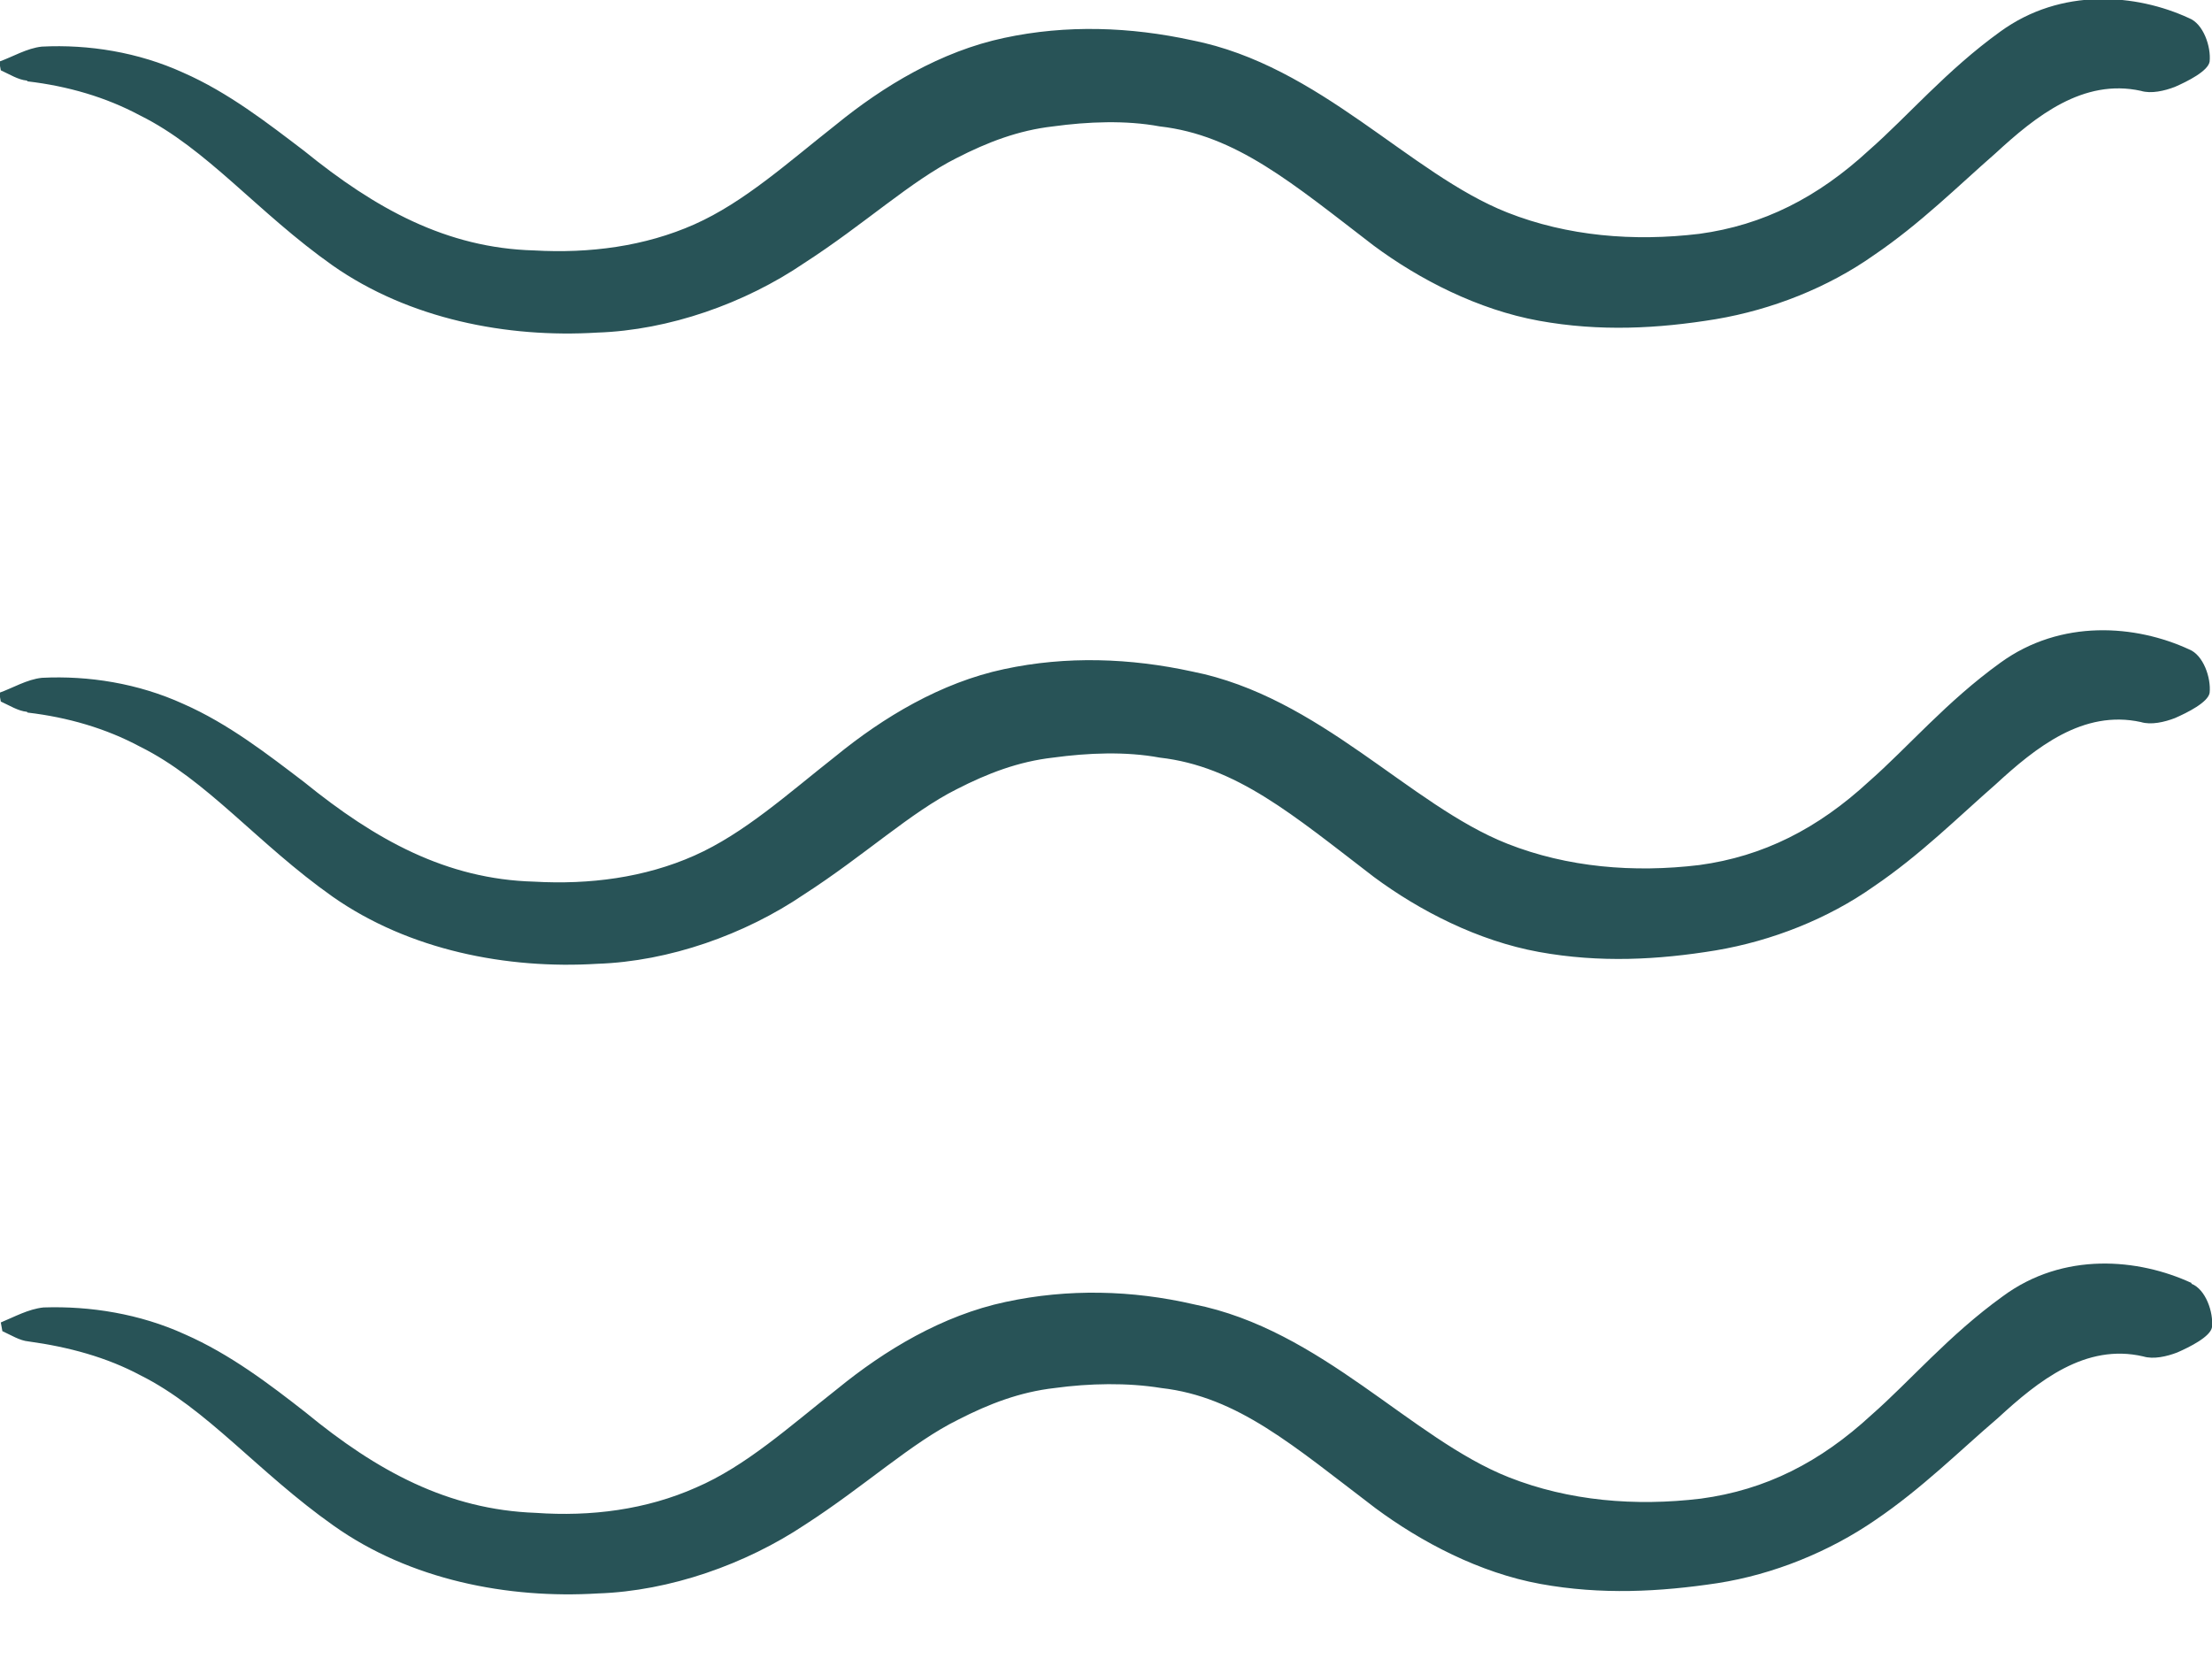
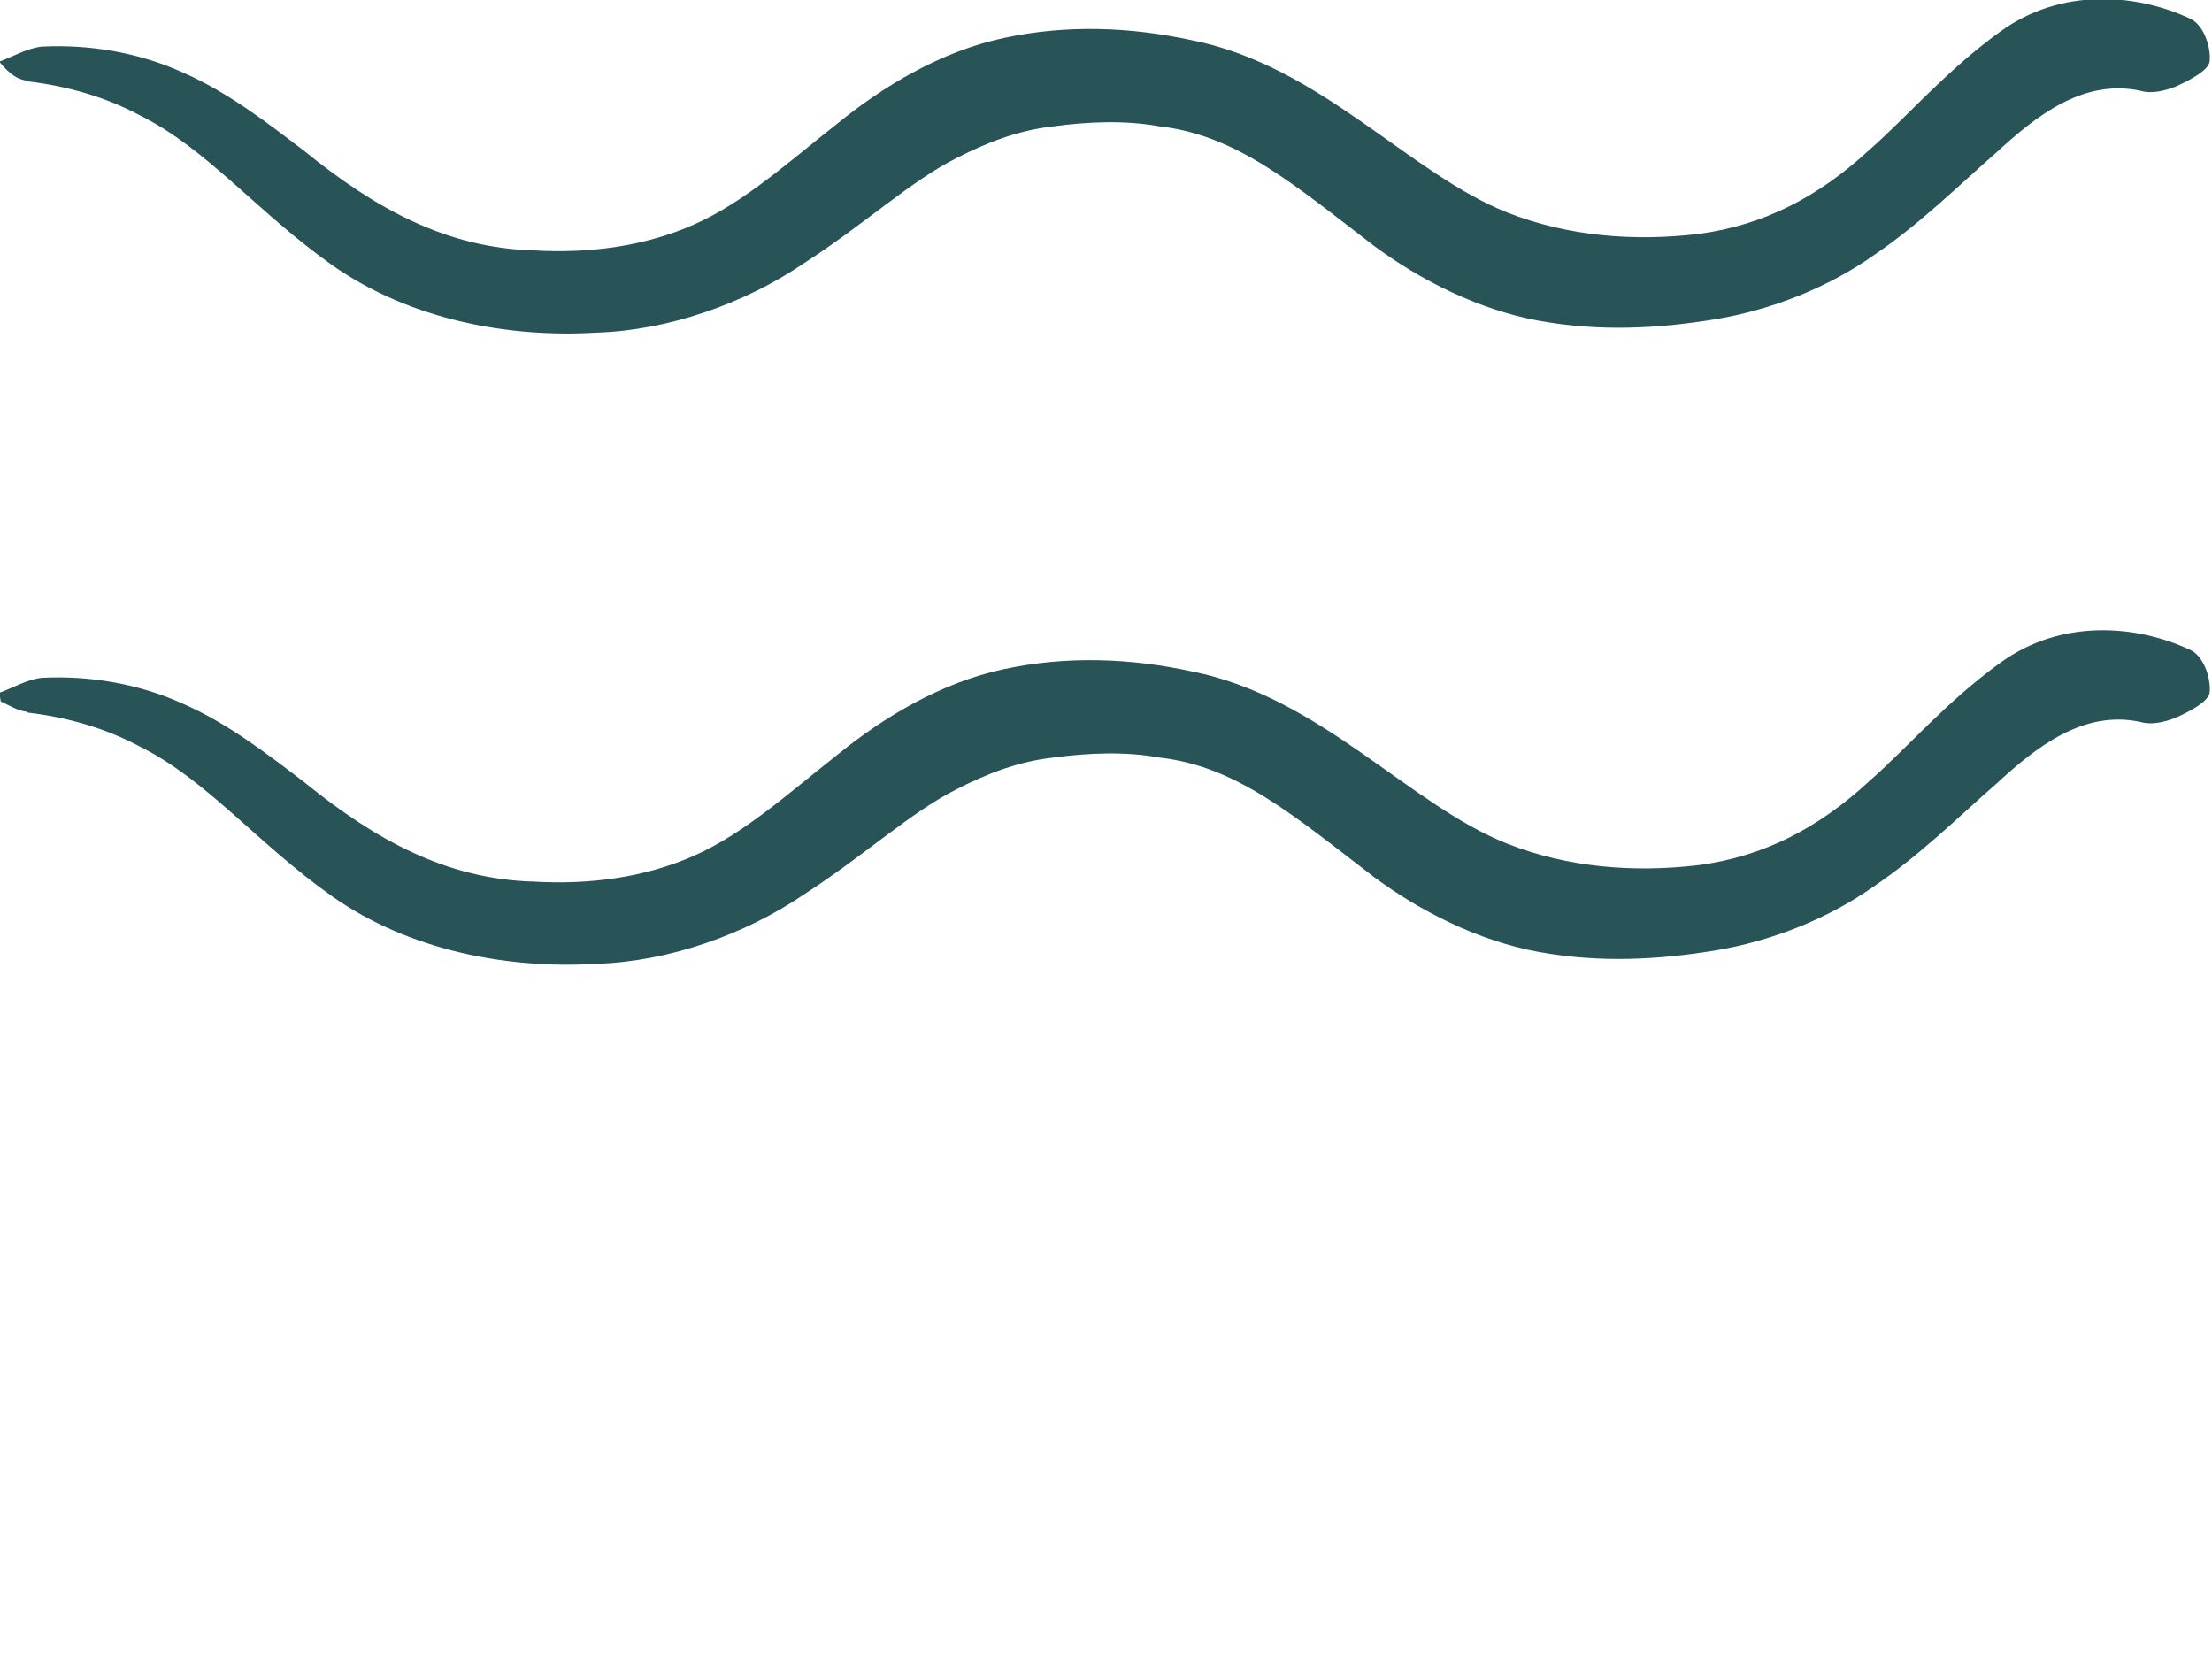
<svg xmlns="http://www.w3.org/2000/svg" width="100%" height="100%" viewBox="0 0 28 21" version="1.1" xml:space="preserve" style="fill-rule:evenodd;clip-rule:evenodd;stroke-linejoin:round;stroke-miterlimit:2;">
  <g id="Wasser">
-     <path d="M0.35,1.03C0.86,1.09 1.34,1.23 1.77,1.46C2.62,1.88 3.26,2.69 4.21,3.36C5.18,4.04 6.42,4.28 7.56,4.21C8.47,4.18 9.43,3.84 10.18,3.33C10.94,2.84 11.53,2.29 12.11,2C12.5,1.8 12.89,1.65 13.33,1.6C13.77,1.54 14.25,1.52 14.68,1.6C15.65,1.71 16.36,2.32 17.39,3.11C17.97,3.54 18.71,3.92 19.48,4.06C20.25,4.2 20.99,4.16 21.72,4.04C22.43,3.92 23.14,3.64 23.72,3.23C24.31,2.83 24.79,2.35 25.26,1.94C25.77,1.47 26.37,0.99 27.1,1.15C27.23,1.19 27.4,1.15 27.53,1.1C27.69,1.03 27.95,0.9 27.97,0.78C27.99,0.59 27.89,0.3 27.71,0.23C27.04,-0.08 26.09,-0.16 25.32,0.4C24.64,0.89 24.15,1.47 23.66,1.9C23.01,2.5 22.32,2.85 21.51,2.96C20.68,3.06 19.84,2.99 19.08,2.69C17.84,2.2 16.71,0.83 15.09,0.51C14.31,0.34 13.5,0.31 12.71,0.48C11.91,0.65 11.18,1.09 10.58,1.58C9.97,2.06 9.42,2.56 8.79,2.84C8.16,3.12 7.46,3.21 6.76,3.17C5.65,3.14 4.75,2.64 3.85,1.91C3.39,1.56 2.89,1.17 2.32,0.92C1.75,0.66 1.12,0.56 0.53,0.59C0.34,0.61 0.16,0.72 -0.01,0.78L0.01,0.89C0.12,0.94 0.23,1.01 0.34,1.02L0.35,1.03Z" style="fill:rgb(40,83,87);fill-rule:nonzero;" />
+     <path d="M0.35,1.03C0.86,1.09 1.34,1.23 1.77,1.46C2.62,1.88 3.26,2.69 4.21,3.36C5.18,4.04 6.42,4.28 7.56,4.21C8.47,4.18 9.43,3.84 10.18,3.33C10.94,2.84 11.53,2.29 12.11,2C12.5,1.8 12.89,1.65 13.33,1.6C13.77,1.54 14.25,1.52 14.68,1.6C15.65,1.71 16.36,2.32 17.39,3.11C17.97,3.54 18.71,3.92 19.48,4.06C20.25,4.2 20.99,4.16 21.72,4.04C22.43,3.92 23.14,3.64 23.72,3.23C24.31,2.83 24.79,2.35 25.26,1.94C25.77,1.47 26.37,0.99 27.1,1.15C27.23,1.19 27.4,1.15 27.53,1.1C27.69,1.03 27.95,0.9 27.97,0.78C27.99,0.59 27.89,0.3 27.71,0.23C27.04,-0.08 26.09,-0.16 25.32,0.4C24.64,0.89 24.15,1.47 23.66,1.9C23.01,2.5 22.32,2.85 21.51,2.96C20.68,3.06 19.84,2.99 19.08,2.69C17.84,2.2 16.71,0.83 15.09,0.51C14.31,0.34 13.5,0.31 12.71,0.48C11.91,0.65 11.18,1.09 10.58,1.58C9.97,2.06 9.42,2.56 8.79,2.84C8.16,3.12 7.46,3.21 6.76,3.17C5.65,3.14 4.75,2.64 3.85,1.91C3.39,1.56 2.89,1.17 2.32,0.92C1.75,0.66 1.12,0.56 0.53,0.59C0.34,0.61 0.16,0.72 -0.01,0.78C0.12,0.94 0.23,1.01 0.34,1.02L0.35,1.03Z" style="fill:rgb(40,83,87);fill-rule:nonzero;" />
    <path d="M0.35,9.02C0.86,9.08 1.34,9.22 1.77,9.45C2.62,9.87 3.26,10.68 4.21,11.35C5.18,12.03 6.42,12.27 7.56,12.2C8.47,12.17 9.43,11.83 10.18,11.32C10.94,10.83 11.53,10.28 12.11,9.99C12.5,9.79 12.89,9.64 13.33,9.59C13.77,9.53 14.25,9.51 14.68,9.59C15.65,9.7 16.36,10.31 17.39,11.1C17.97,11.53 18.71,11.91 19.48,12.05C20.25,12.19 20.99,12.15 21.72,12.03C22.43,11.91 23.14,11.63 23.72,11.22C24.31,10.82 24.79,10.34 25.26,9.93C25.77,9.46 26.37,8.98 27.1,9.14C27.23,9.18 27.4,9.14 27.53,9.09C27.69,9.02 27.95,8.89 27.97,8.77C27.99,8.58 27.89,8.29 27.71,8.22C27.04,7.91 26.09,7.83 25.32,8.39C24.64,8.88 24.15,9.46 23.66,9.89C23.01,10.49 22.32,10.84 21.51,10.95C20.68,11.05 19.84,10.98 19.08,10.68C17.84,10.19 16.71,8.82 15.09,8.5C14.31,8.33 13.5,8.3 12.71,8.47C11.91,8.64 11.18,9.08 10.58,9.57C9.97,10.05 9.42,10.55 8.79,10.83C8.16,11.11 7.46,11.2 6.76,11.16C5.65,11.13 4.75,10.63 3.85,9.9C3.39,9.55 2.89,9.16 2.32,8.91C1.75,8.65 1.12,8.55 0.53,8.58C0.34,8.6 0.16,8.71 -0.01,8.77L0.01,8.88C0.12,8.93 0.23,9 0.34,9.01L0.35,9.02Z" style="fill:rgb(40,83,87);fill-rule:nonzero;" />
-     <path d="M27.74,16.24C27.07,15.93 26.12,15.84 25.35,16.41C24.67,16.9 24.18,17.48 23.69,17.91C23.04,18.51 22.35,18.86 21.53,18.97C20.7,19.07 19.86,19 19.1,18.7C17.86,18.21 16.73,16.83 15.11,16.51C14.33,16.33 13.52,16.31 12.73,16.48C11.93,16.65 11.2,17.09 10.6,17.58C9.99,18.06 9.44,18.56 8.81,18.83C8.18,19.11 7.48,19.2 6.78,19.15C5.67,19.11 4.77,18.62 3.87,17.88C3.41,17.52 2.91,17.14 2.34,16.89C1.77,16.63 1.14,16.53 0.55,16.55C0.36,16.57 0.18,16.67 0.01,16.74L0.03,16.85C0.14,16.9 0.25,16.97 0.36,16.98C0.87,17.05 1.35,17.18 1.78,17.41C2.62,17.83 3.27,18.64 4.22,19.31C5.19,20 6.43,20.24 7.57,20.17C8.48,20.14 9.44,19.8 10.19,19.3C10.95,18.81 11.54,18.26 12.13,17.97C12.52,17.77 12.91,17.62 13.35,17.57C13.79,17.51 14.27,17.5 14.7,17.57C15.67,17.68 16.37,18.3 17.41,19.09C17.99,19.52 18.73,19.91 19.5,20.05C20.27,20.19 21.01,20.15 21.74,20.04C22.45,19.93 23.16,19.64 23.74,19.24C24.33,18.84 24.81,18.36 25.29,17.95C25.8,17.48 26.4,17 27.13,17.17C27.26,17.21 27.43,17.17 27.56,17.12C27.72,17.05 27.98,16.92 28,16.8C28.02,16.61 27.92,16.32 27.74,16.25L27.74,16.24Z" style="fill:rgb(40,83,87);fill-rule:nonzero;" />
  </g>
</svg>